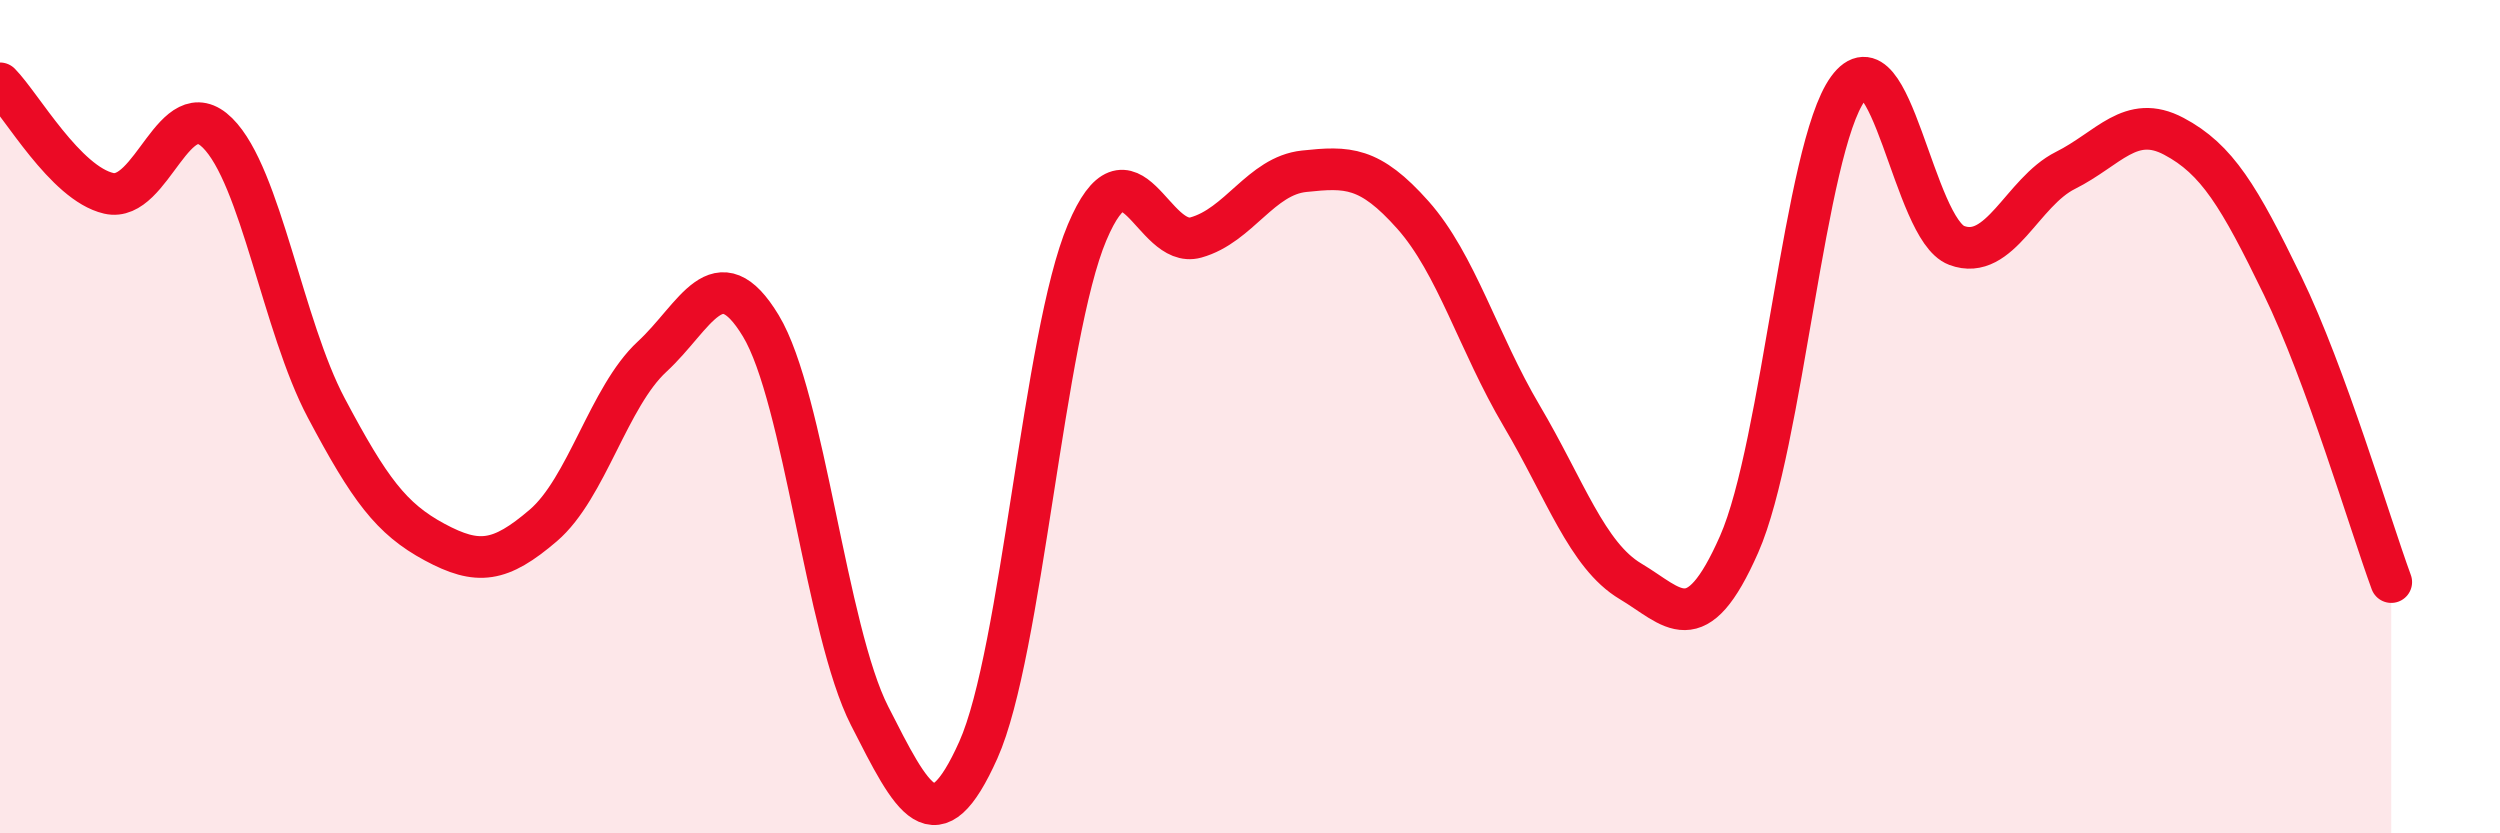
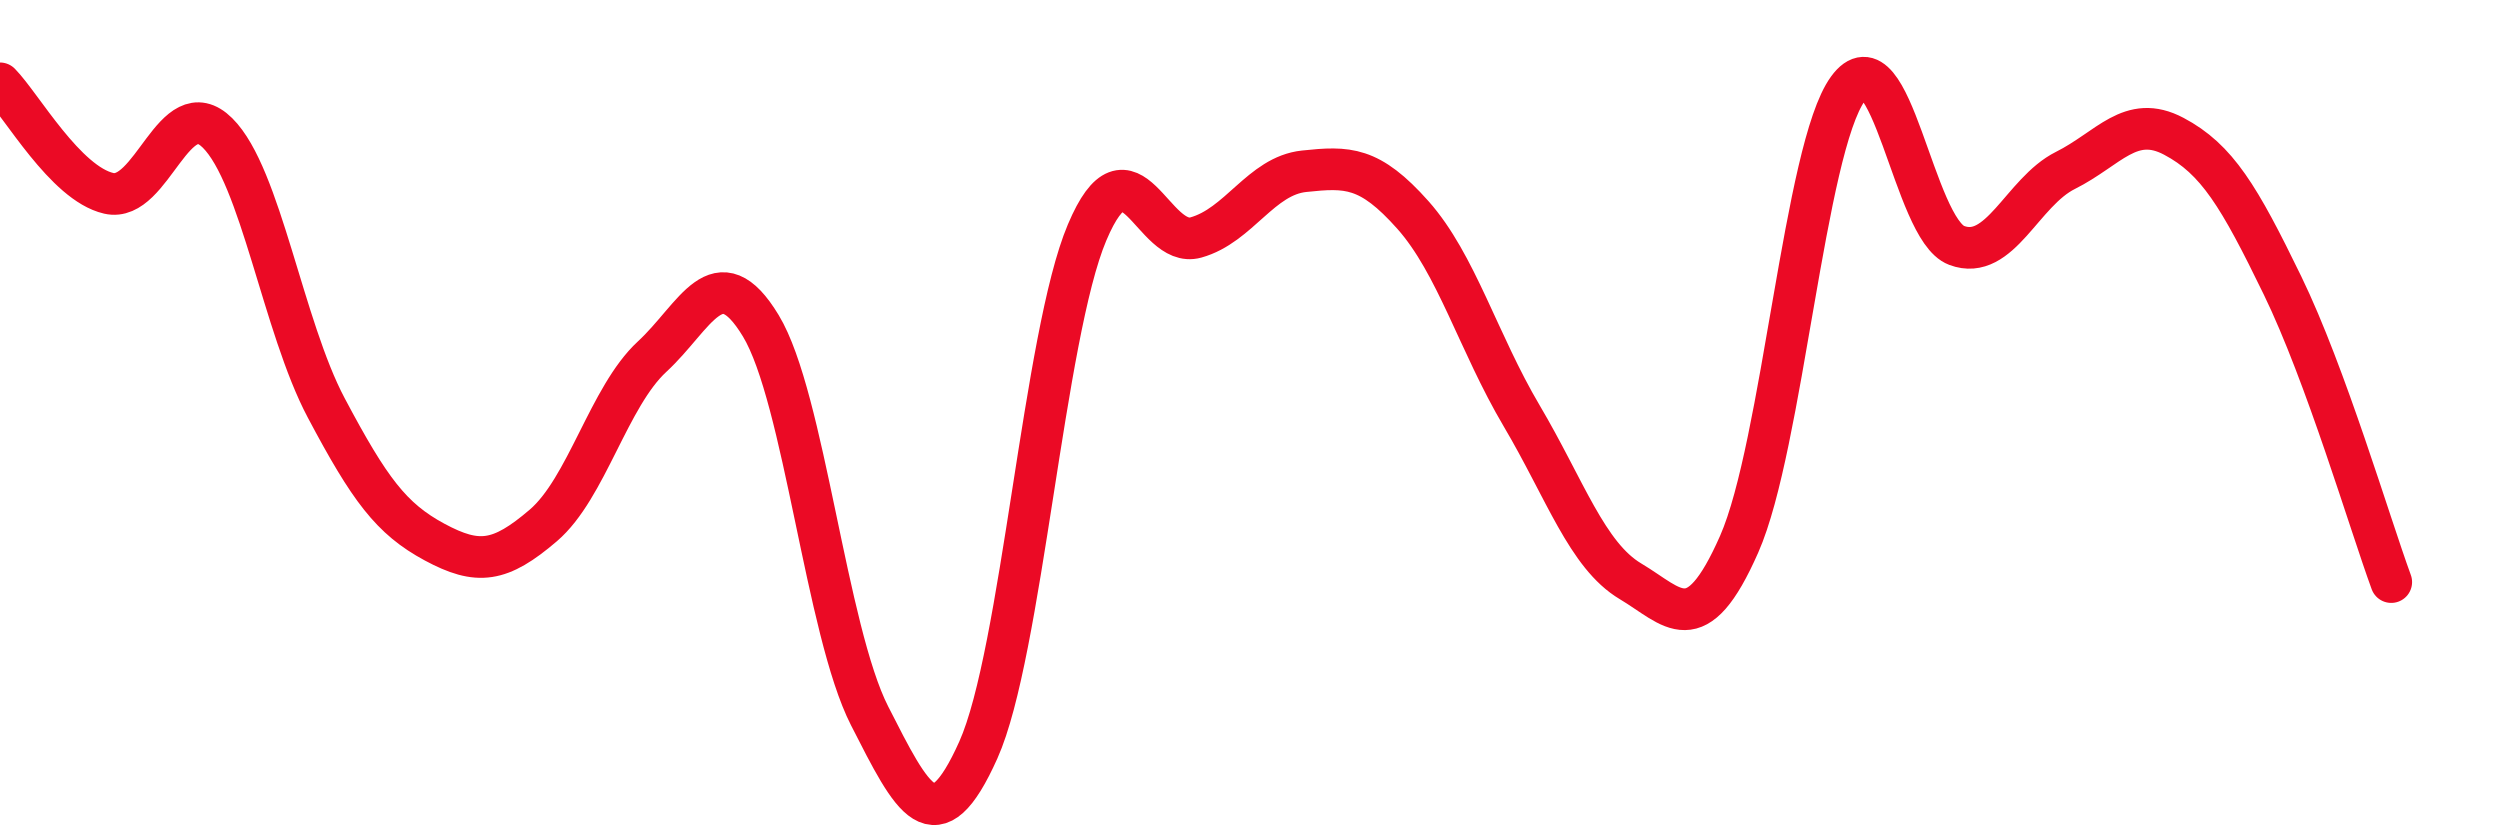
<svg xmlns="http://www.w3.org/2000/svg" width="60" height="20" viewBox="0 0 60 20">
-   <path d="M 0,2 C 0.52,2.53 1.57,4.4 2.61,4.64 C 3.65,4.88 4.18,2.16 5.22,3.19 C 6.26,4.22 6.79,7.83 7.83,9.79 C 8.87,11.75 9.39,12.45 10.43,13.01 C 11.47,13.57 12,13.5 13.04,12.61 C 14.08,11.72 14.61,9.52 15.65,8.56 C 16.69,7.6 17.22,6.1 18.26,7.82 C 19.3,9.54 19.83,15.14 20.87,17.18 C 21.91,19.22 22.44,20.32 23.48,18 C 24.52,15.68 25.05,8.04 26.09,5.58 C 27.13,3.12 27.66,5.99 28.7,5.7 C 29.74,5.41 30.26,4.22 31.3,4.11 C 32.34,4 32.87,3.99 33.91,5.16 C 34.95,6.33 35.48,8.22 36.52,9.98 C 37.56,11.74 38.09,13.33 39.13,13.95 C 40.17,14.57 40.7,15.42 41.74,13.06 C 42.78,10.7 43.31,3.56 44.35,2.13 C 45.39,0.7 45.92,5.5 46.96,5.89 C 48,6.28 48.53,4.61 49.57,4.09 C 50.61,3.57 51.13,2.72 52.17,3.27 C 53.21,3.82 53.74,4.71 54.78,6.85 C 55.82,8.99 56.87,12.55 57.39,13.97L57.39 20L0 20Z" fill="#EB0A25" opacity="0.1" stroke-linecap="round" stroke-linejoin="round" />
  <path d="M 0,2 C 0.52,2.53 1.57,4.4 2.61,4.64 C 3.65,4.88 4.18,2.16 5.22,3.19 C 6.26,4.22 6.79,7.83 7.83,9.79 C 8.87,11.75 9.39,12.45 10.43,13.01 C 11.47,13.57 12,13.5 13.04,12.61 C 14.08,11.72 14.61,9.52 15.65,8.56 C 16.69,7.6 17.22,6.1 18.26,7.82 C 19.3,9.54 19.83,15.14 20.87,17.18 C 21.91,19.22 22.44,20.32 23.48,18 C 24.52,15.68 25.05,8.04 26.09,5.58 C 27.13,3.12 27.66,5.99 28.7,5.7 C 29.74,5.41 30.26,4.22 31.3,4.11 C 32.34,4 32.87,3.99 33.91,5.16 C 34.95,6.33 35.48,8.22 36.52,9.98 C 37.56,11.74 38.09,13.33 39.13,13.95 C 40.17,14.57 40.7,15.42 41.74,13.06 C 42.78,10.7 43.31,3.56 44.35,2.13 C 45.39,0.7 45.92,5.5 46.96,5.89 C 48,6.28 48.53,4.61 49.57,4.09 C 50.61,3.57 51.13,2.72 52.17,3.27 C 53.21,3.82 53.74,4.71 54.78,6.85 C 55.82,8.99 56.87,12.55 57.39,13.97" stroke="#EB0A25" stroke-width="1" fill="none" stroke-linecap="round" stroke-linejoin="round" />
</svg>